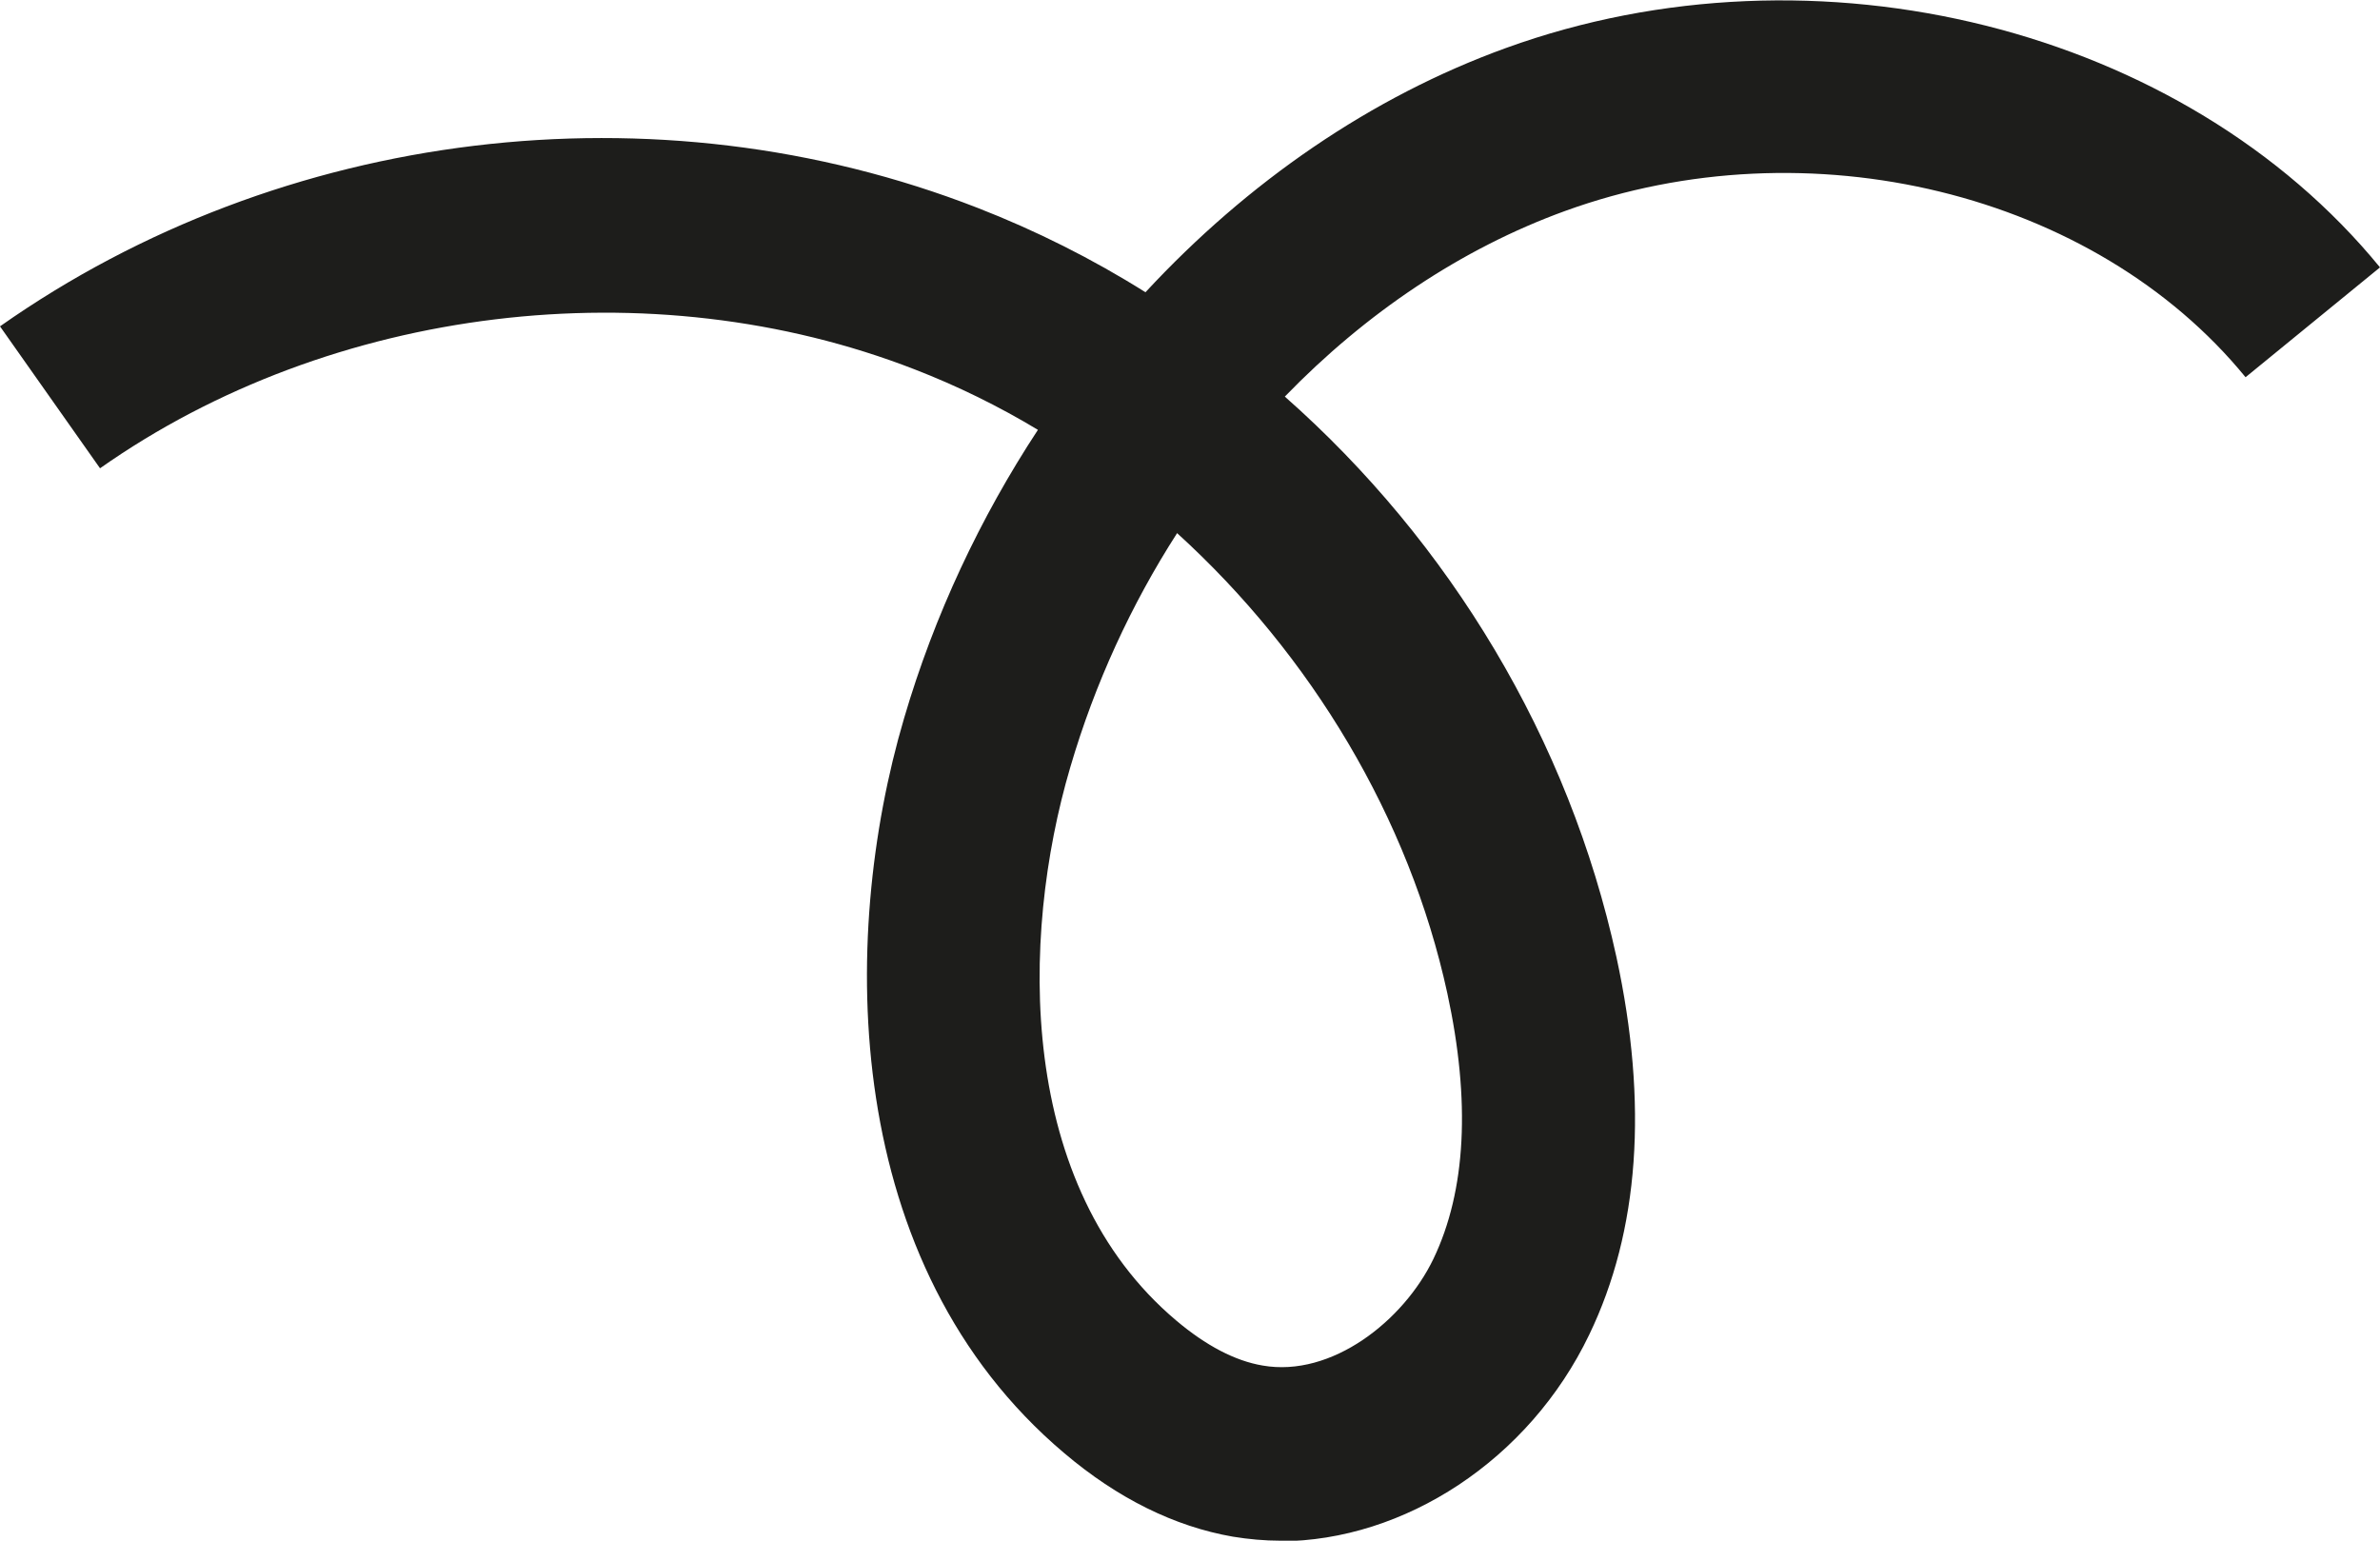
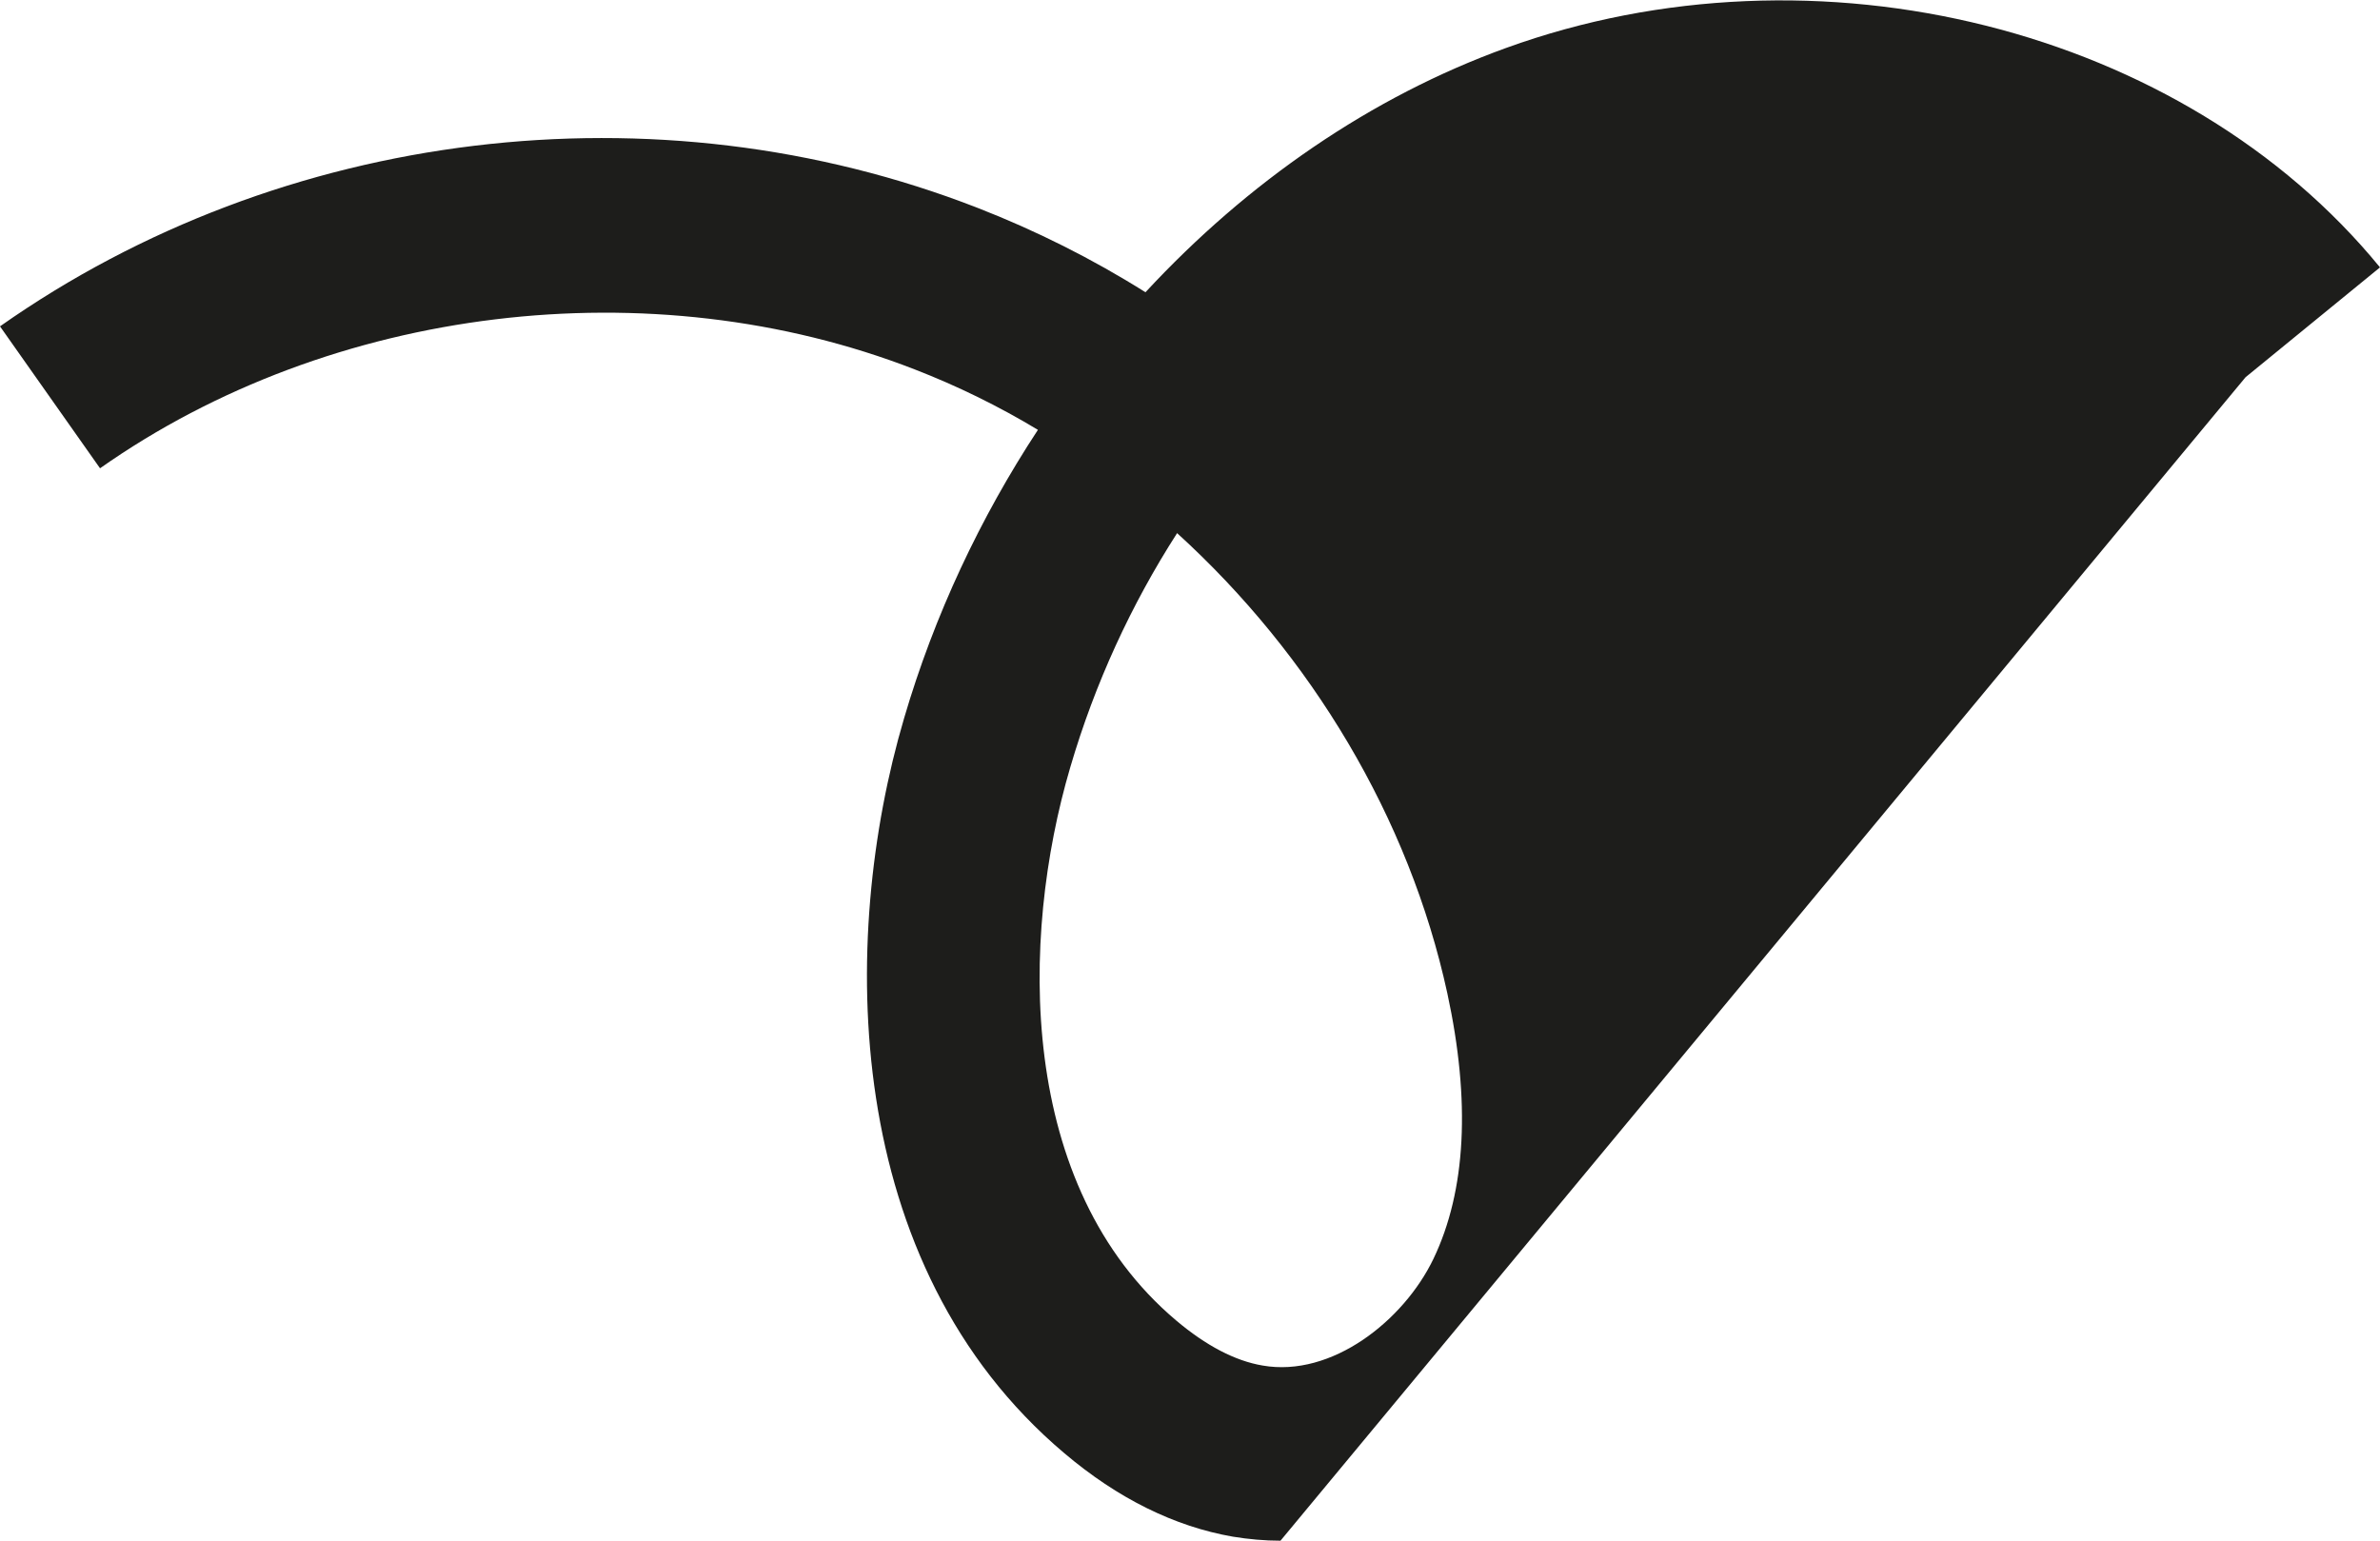
<svg xmlns="http://www.w3.org/2000/svg" id="Capa_2" data-name="Capa 2" viewBox="0 0 82.32 53.3">
  <defs>
    <style>      .cls-1 {        fill: #1d1d1b;      }    </style>
  </defs>
  <g id="Capa_1-2" data-name="Capa 1">
-     <path class="cls-1" d="m44.29,53.3c-.55,0-1.1-.05-1.65-.14-2.01-.35-3.98-1.32-5.83-2.89-7.71-6.51-7.8-17.76-5.54-25.42,1.05-3.58,2.64-6.95,4.63-9.98-1.36-.82-2.79-1.52-4.26-2.09-9.12-3.55-20.18-2.21-28.18,3.42L0,11.29C9.75,4.43,22.7,2.86,33.81,7.19c2.03.79,3.98,1.77,5.81,2.92,3.53-3.81,7.8-6.76,12.47-8.45,10.73-3.89,23.45-.7,30.23,7.59l-4.65,3.8c-5.22-6.39-15.12-8.81-23.54-5.75-3.58,1.3-6.89,3.53-9.69,6.42,5.71,5.04,9.83,11.86,11.47,19.39,1.1,5.08.79,9.47-.94,13.06-2.08,4.34-6.4,7.14-10.7,7.15Zm-3.58-34.85c-1.58,2.46-2.84,5.19-3.69,8.09-1.75,5.93-1.84,14.5,3.66,19.14,1.03.87,2.04,1.4,2.99,1.56,2.39.42,4.88-1.55,5.91-3.69,1.13-2.36,1.29-5.45.48-9.19-1.32-6.07-4.71-11.7-9.35-15.92Z" />
+     <path class="cls-1" d="m44.29,53.3c-.55,0-1.1-.05-1.65-.14-2.01-.35-3.98-1.32-5.83-2.89-7.71-6.51-7.8-17.76-5.54-25.42,1.05-3.58,2.64-6.95,4.63-9.98-1.36-.82-2.79-1.52-4.26-2.09-9.12-3.55-20.18-2.21-28.18,3.42L0,11.29C9.75,4.43,22.7,2.86,33.81,7.19c2.03.79,3.98,1.77,5.81,2.92,3.53-3.81,7.8-6.76,12.47-8.45,10.73-3.89,23.45-.7,30.23,7.59l-4.65,3.8Zm-3.58-34.85c-1.58,2.46-2.84,5.19-3.69,8.09-1.75,5.93-1.84,14.5,3.66,19.14,1.03.87,2.04,1.4,2.99,1.56,2.39.42,4.88-1.55,5.91-3.69,1.13-2.36,1.29-5.45.48-9.19-1.32-6.07-4.71-11.7-9.35-15.92Z" />
  </g>
</svg>